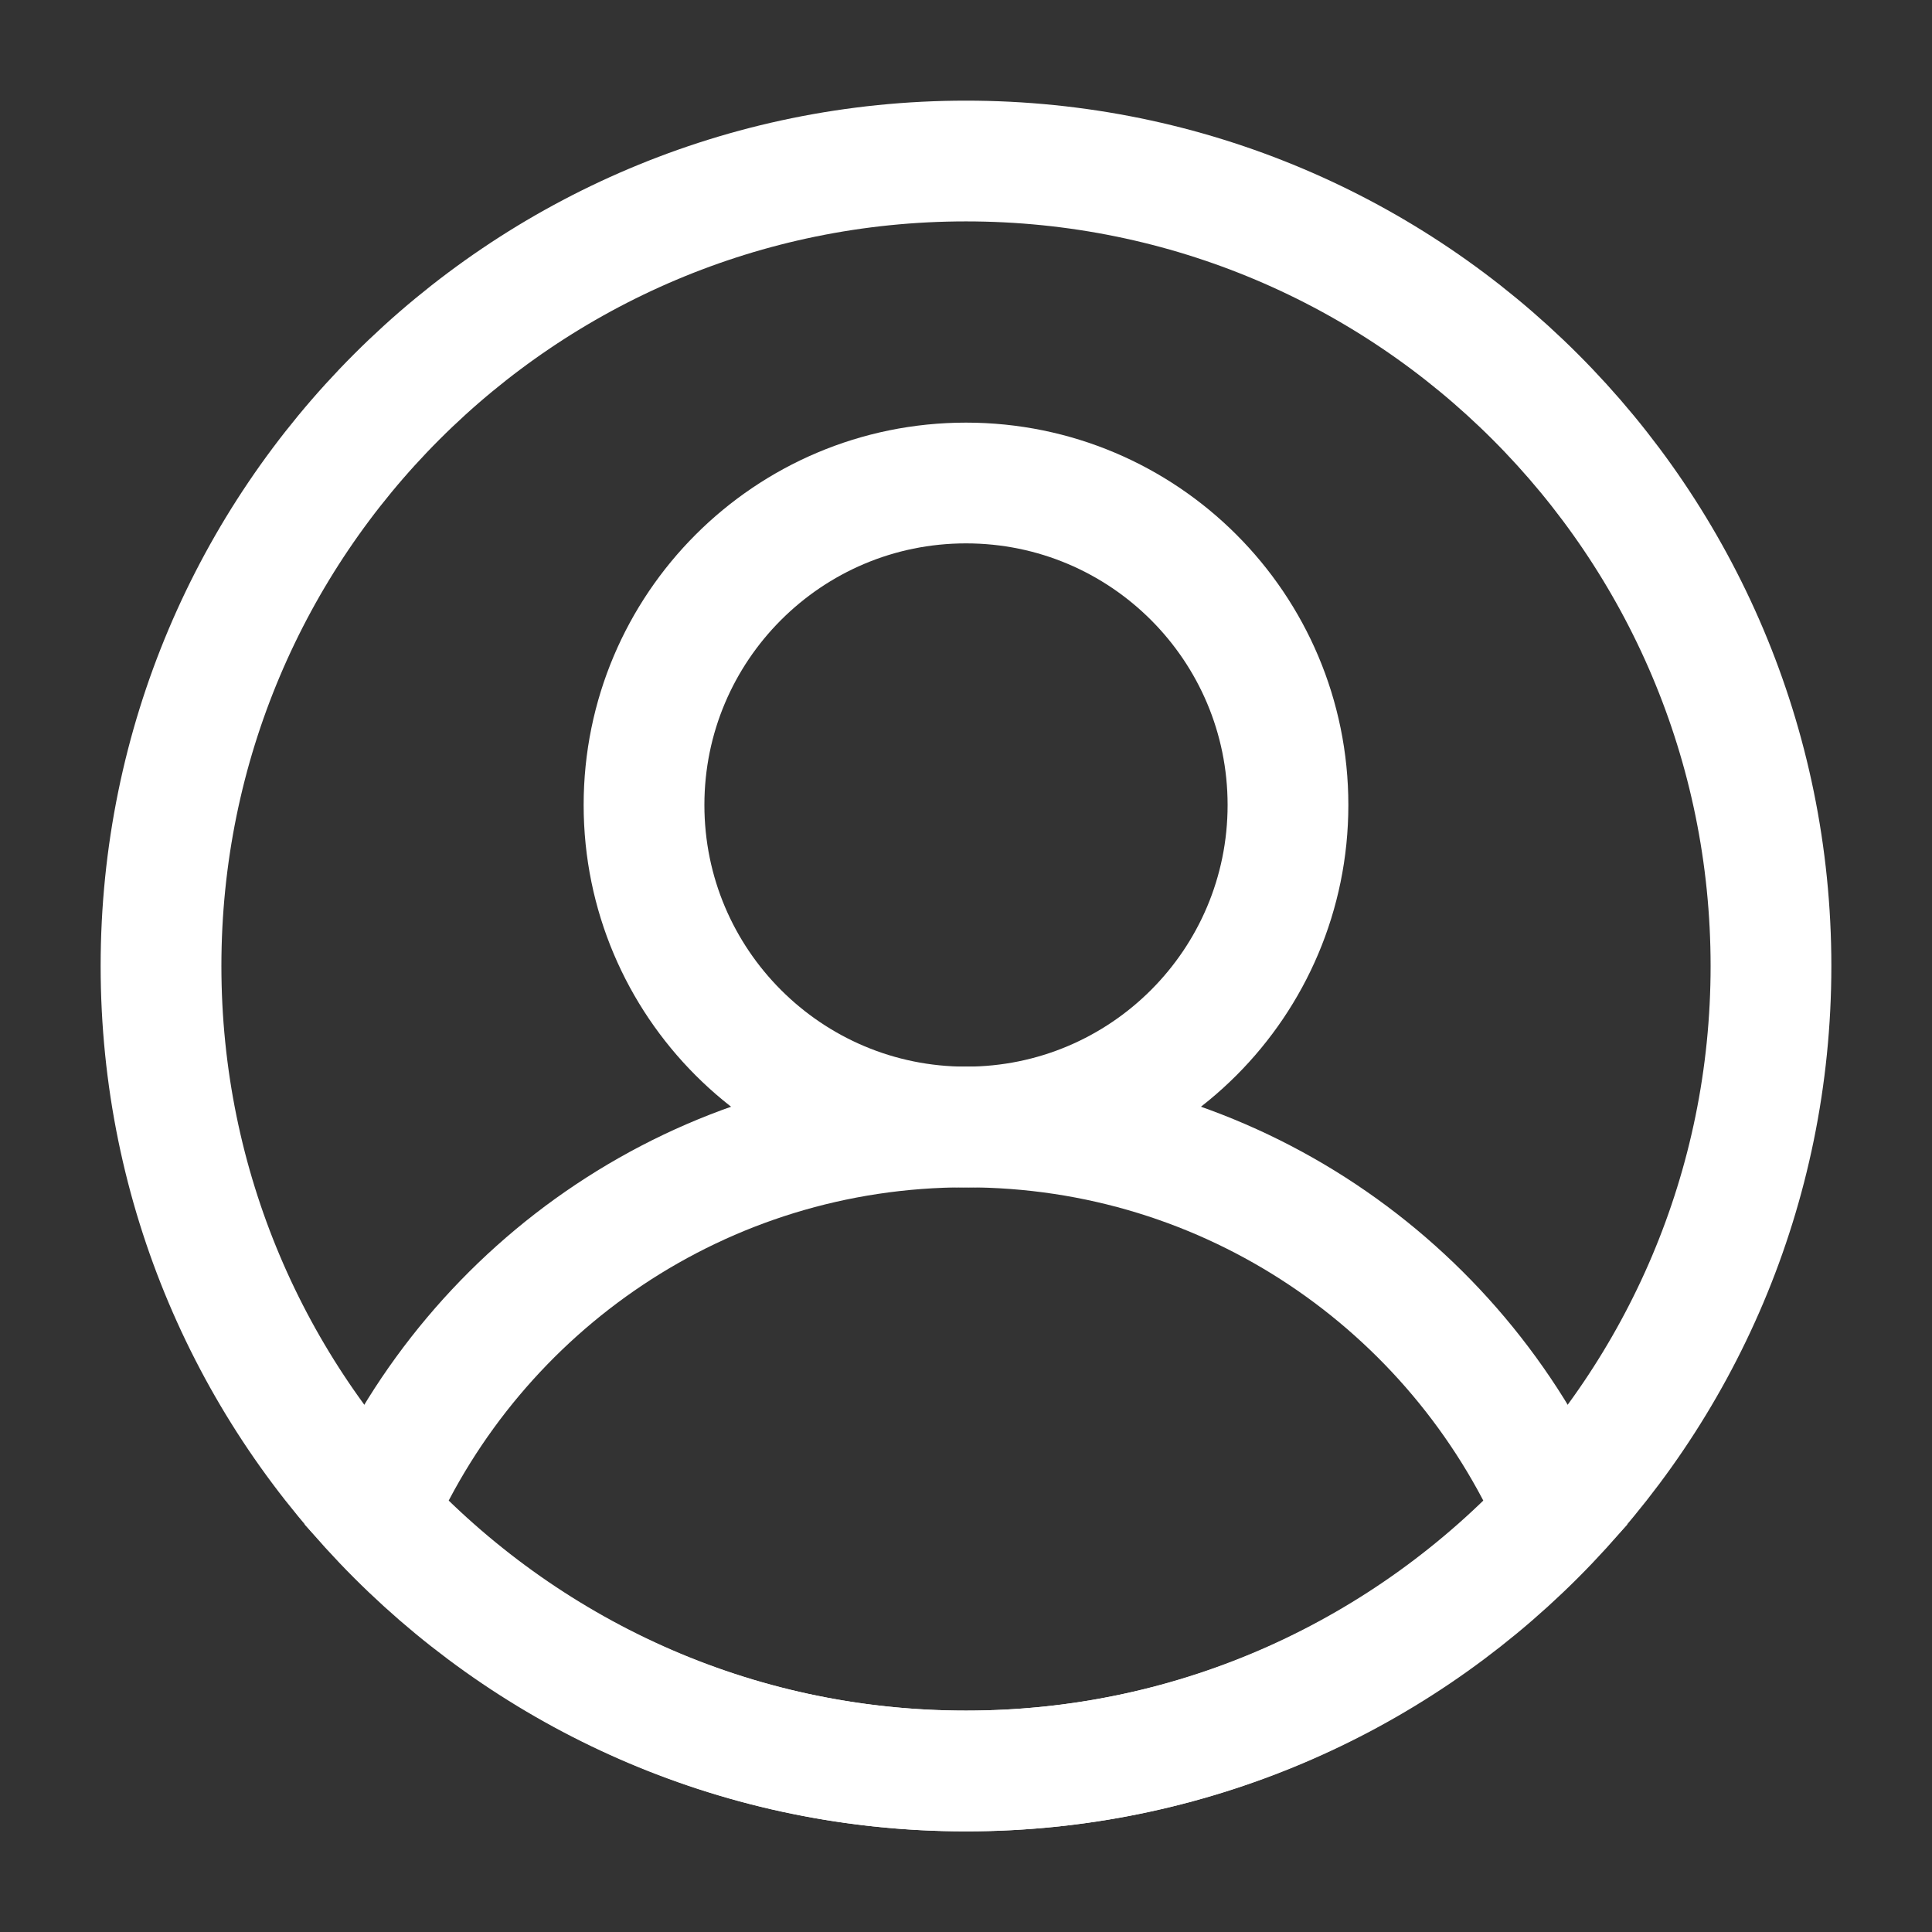
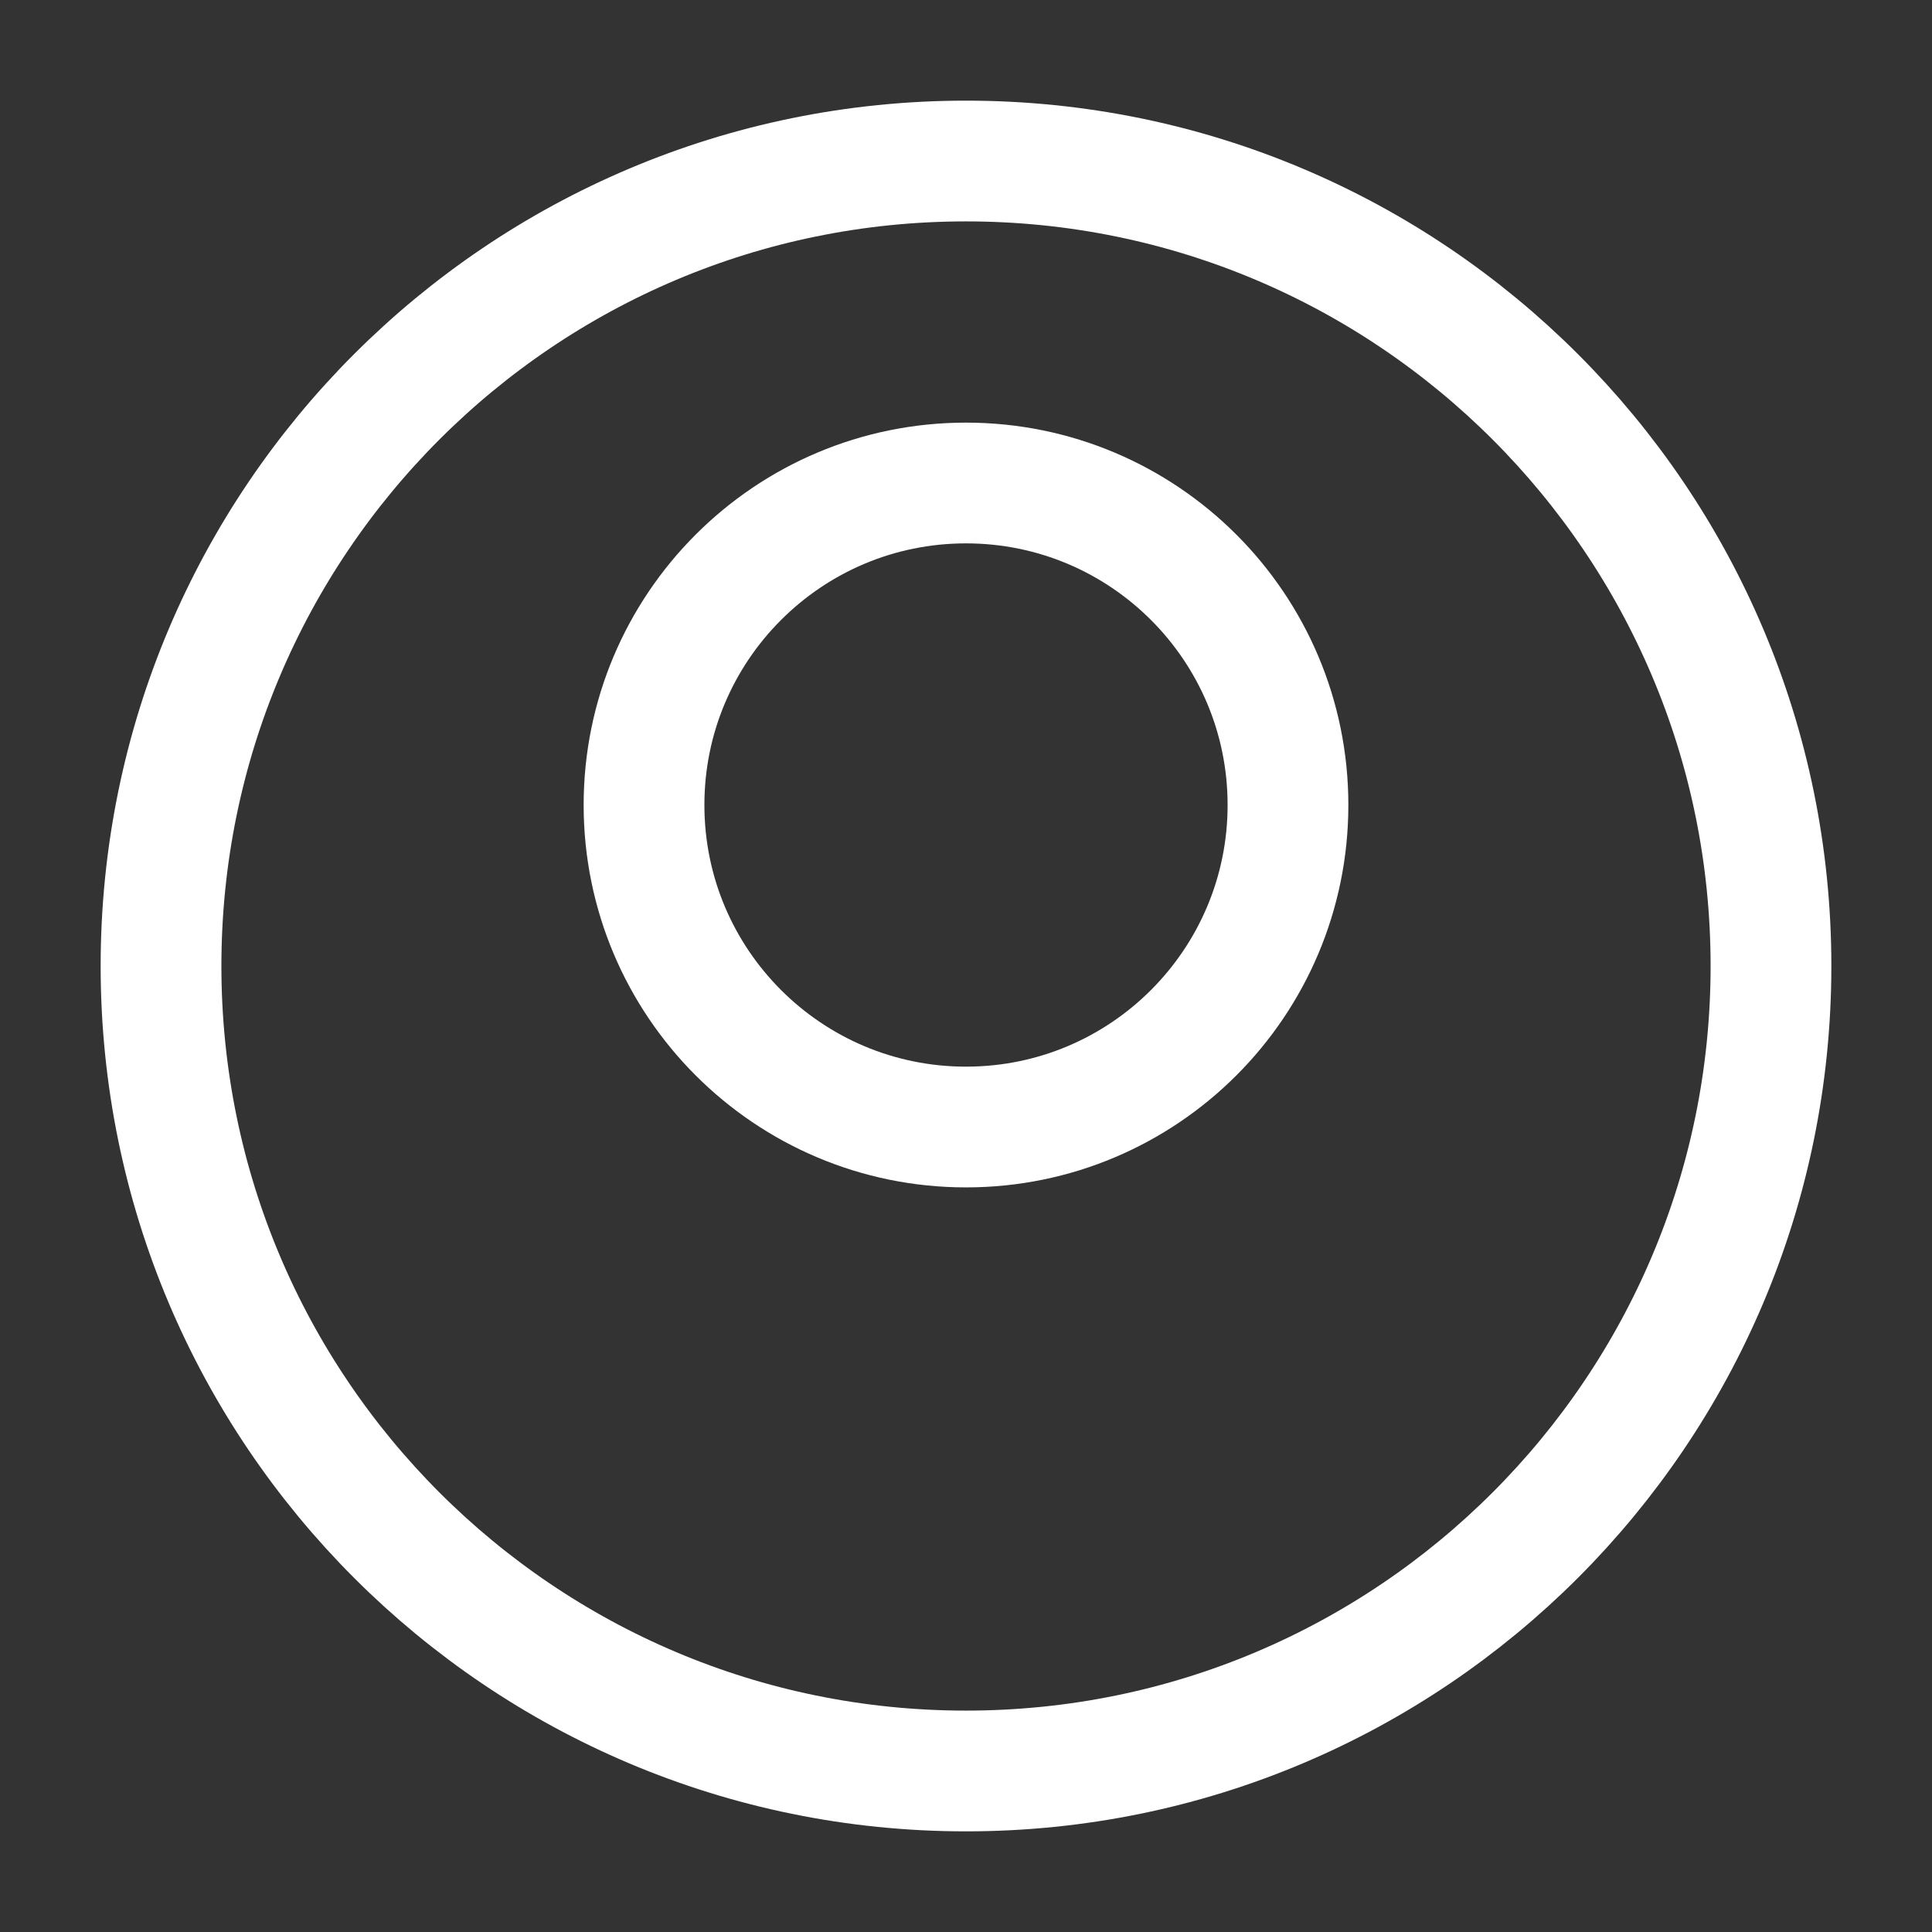
<svg xmlns="http://www.w3.org/2000/svg" width="32" height="32" viewBox="0 0 32 32" fill="none">
  <rect x="0" y="0" width="32" height="32" fill="#333333" stroke="none" />
-   <path d="M25.773 25.053C24.12 21.293 20.373 18.666 16 18.666C11.627 18.666 7.88 21.293 6.227 25.053C8.667 27.68 12.133 29.333 16 29.333C19.867 29.333 23.333 27.68 25.773 25.053Z" stroke="white" stroke-width="2" stroke-miterlimit="10" stroke-linecap="round" />
  <path d="M16 18.667C18.946 18.667 21.333 16.279 21.333 13.333C21.333 10.388 18.946 8 16 8C13.055 8 10.667 10.388 10.667 13.333C10.667 16.279 13.055 18.667 16 18.667Z" stroke="white" stroke-width="2" stroke-miterlimit="10" stroke-linecap="round" />
  <path d="M16 29.333C23.364 29.333 29.333 23.364 29.333 16C29.333 8.636 23.364 2.667 16 2.667C8.636 2.667 2.667 8.636 2.667 16C2.667 23.364 8.636 29.333 16 29.333Z" stroke="white" stroke-width="2" stroke-miterlimit="10" stroke-linecap="round" stroke-linejoin="round" />
</svg>